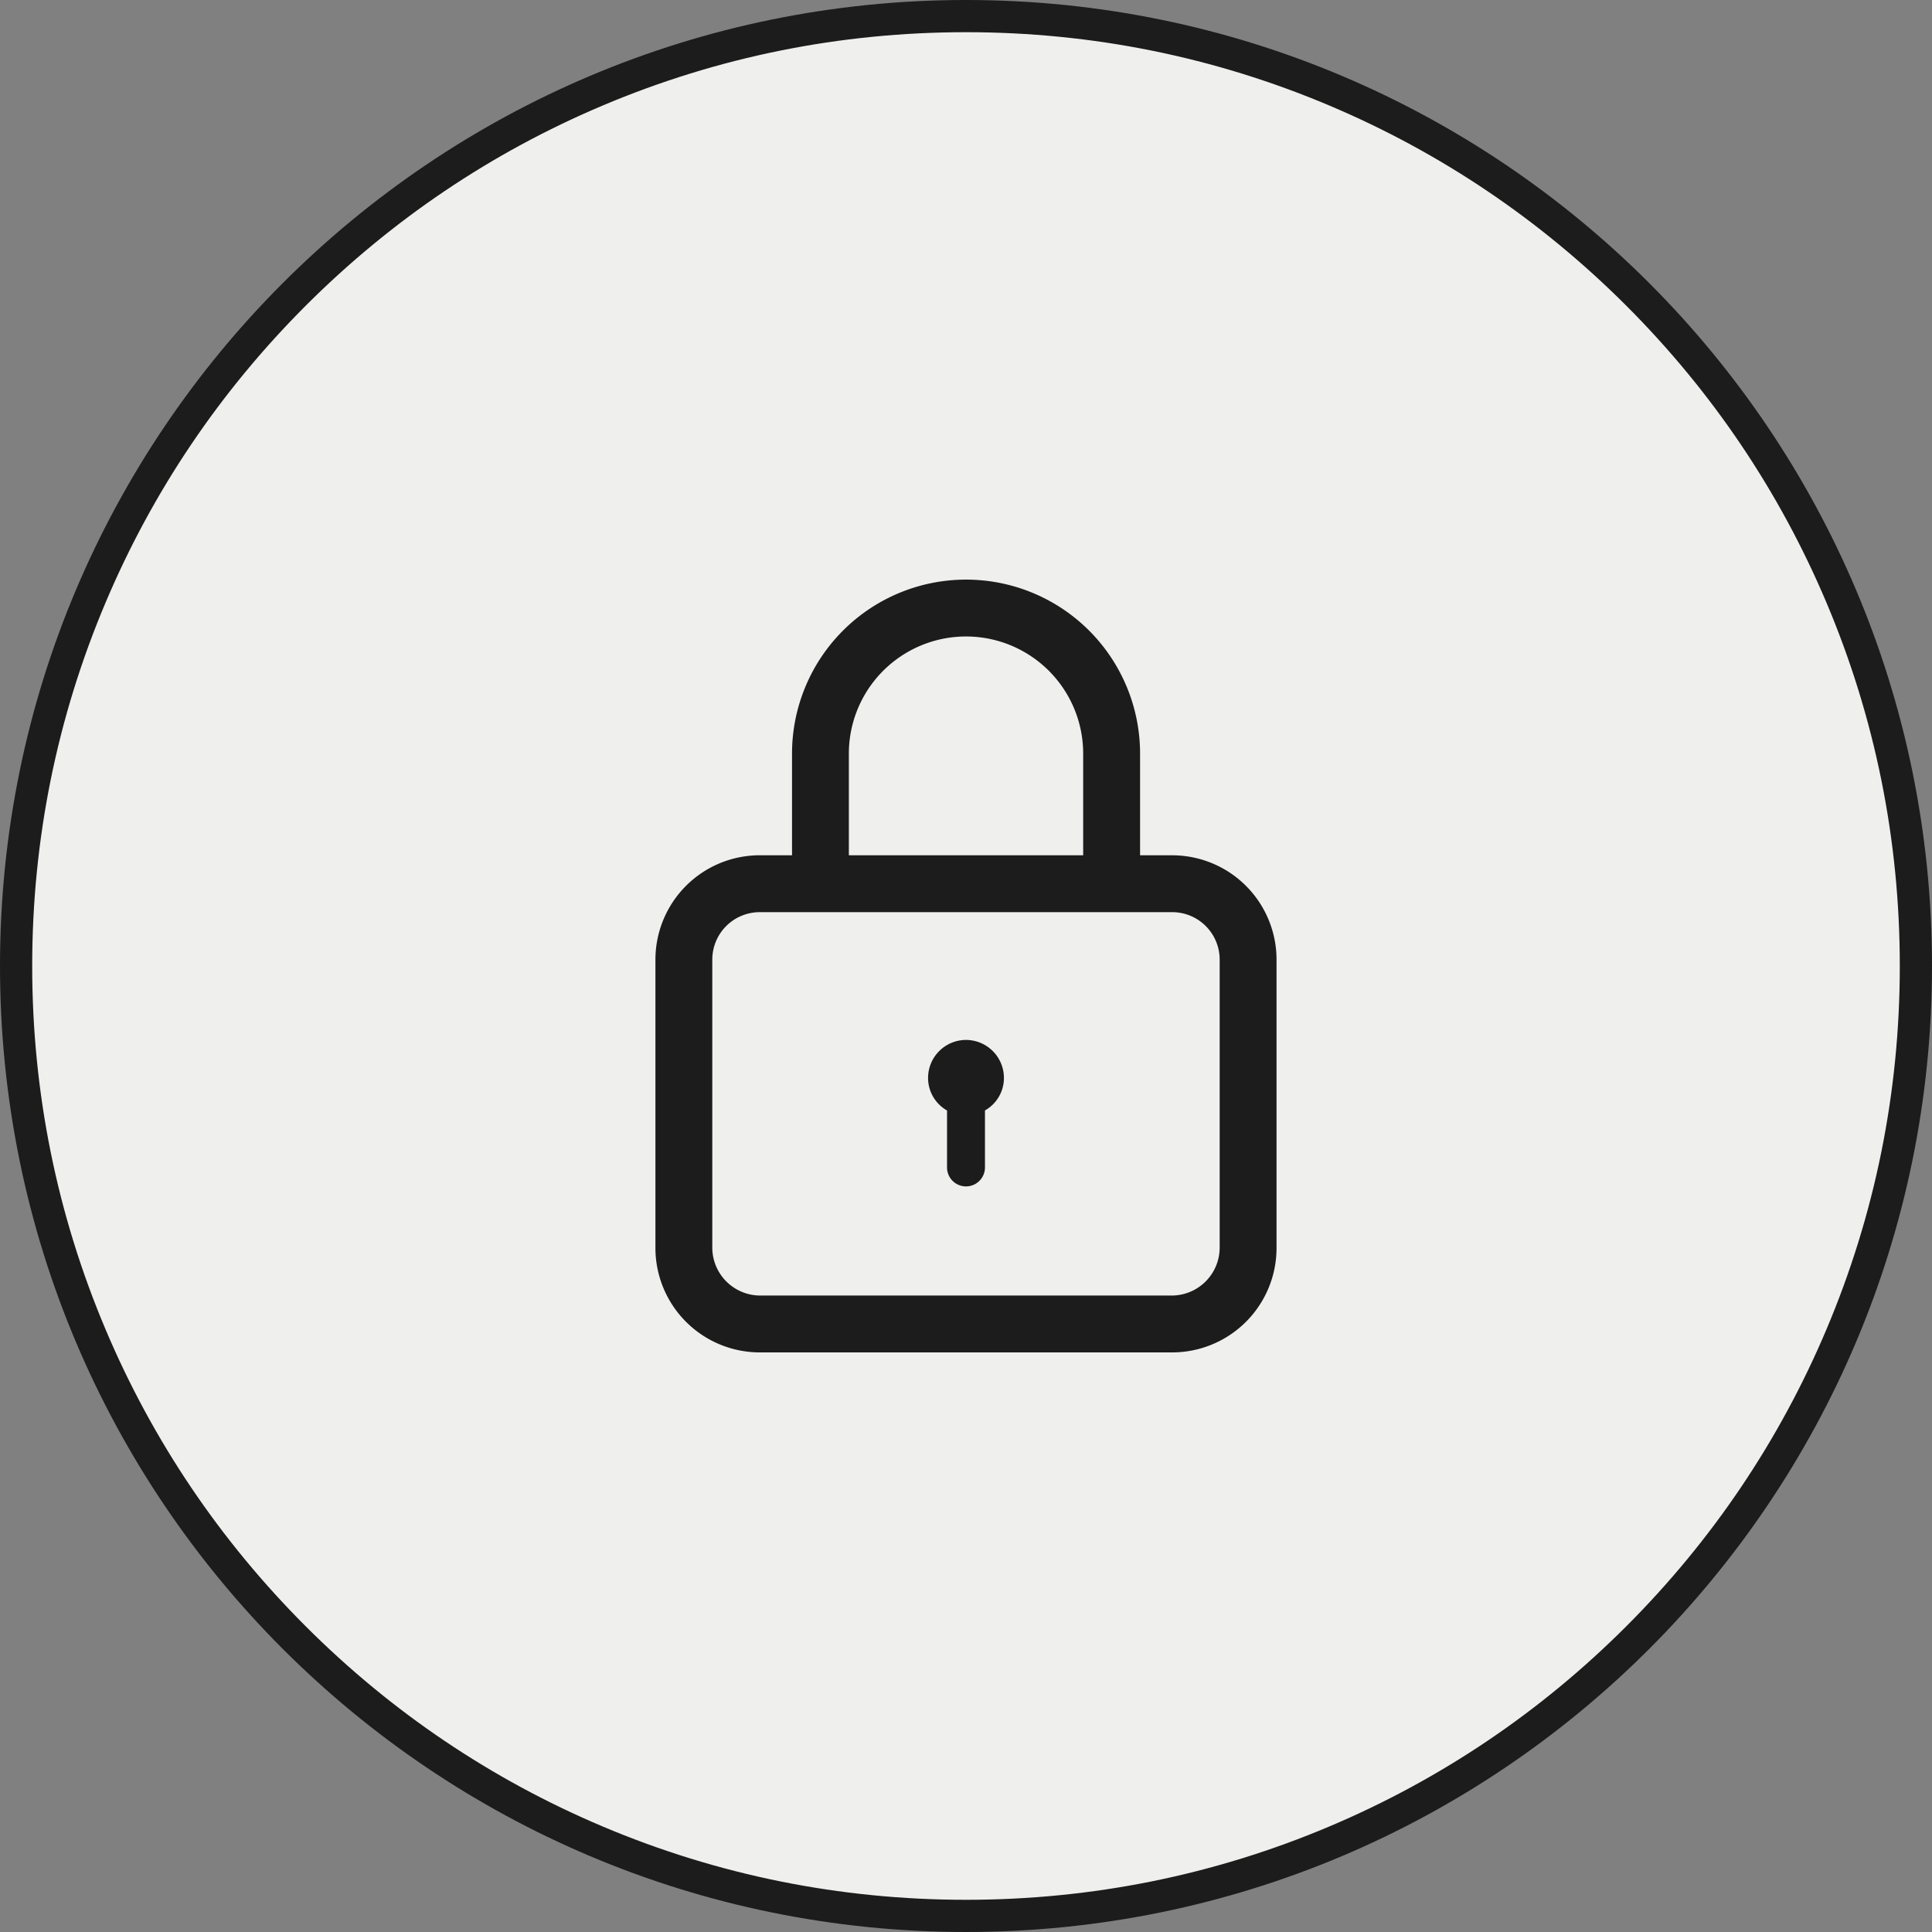
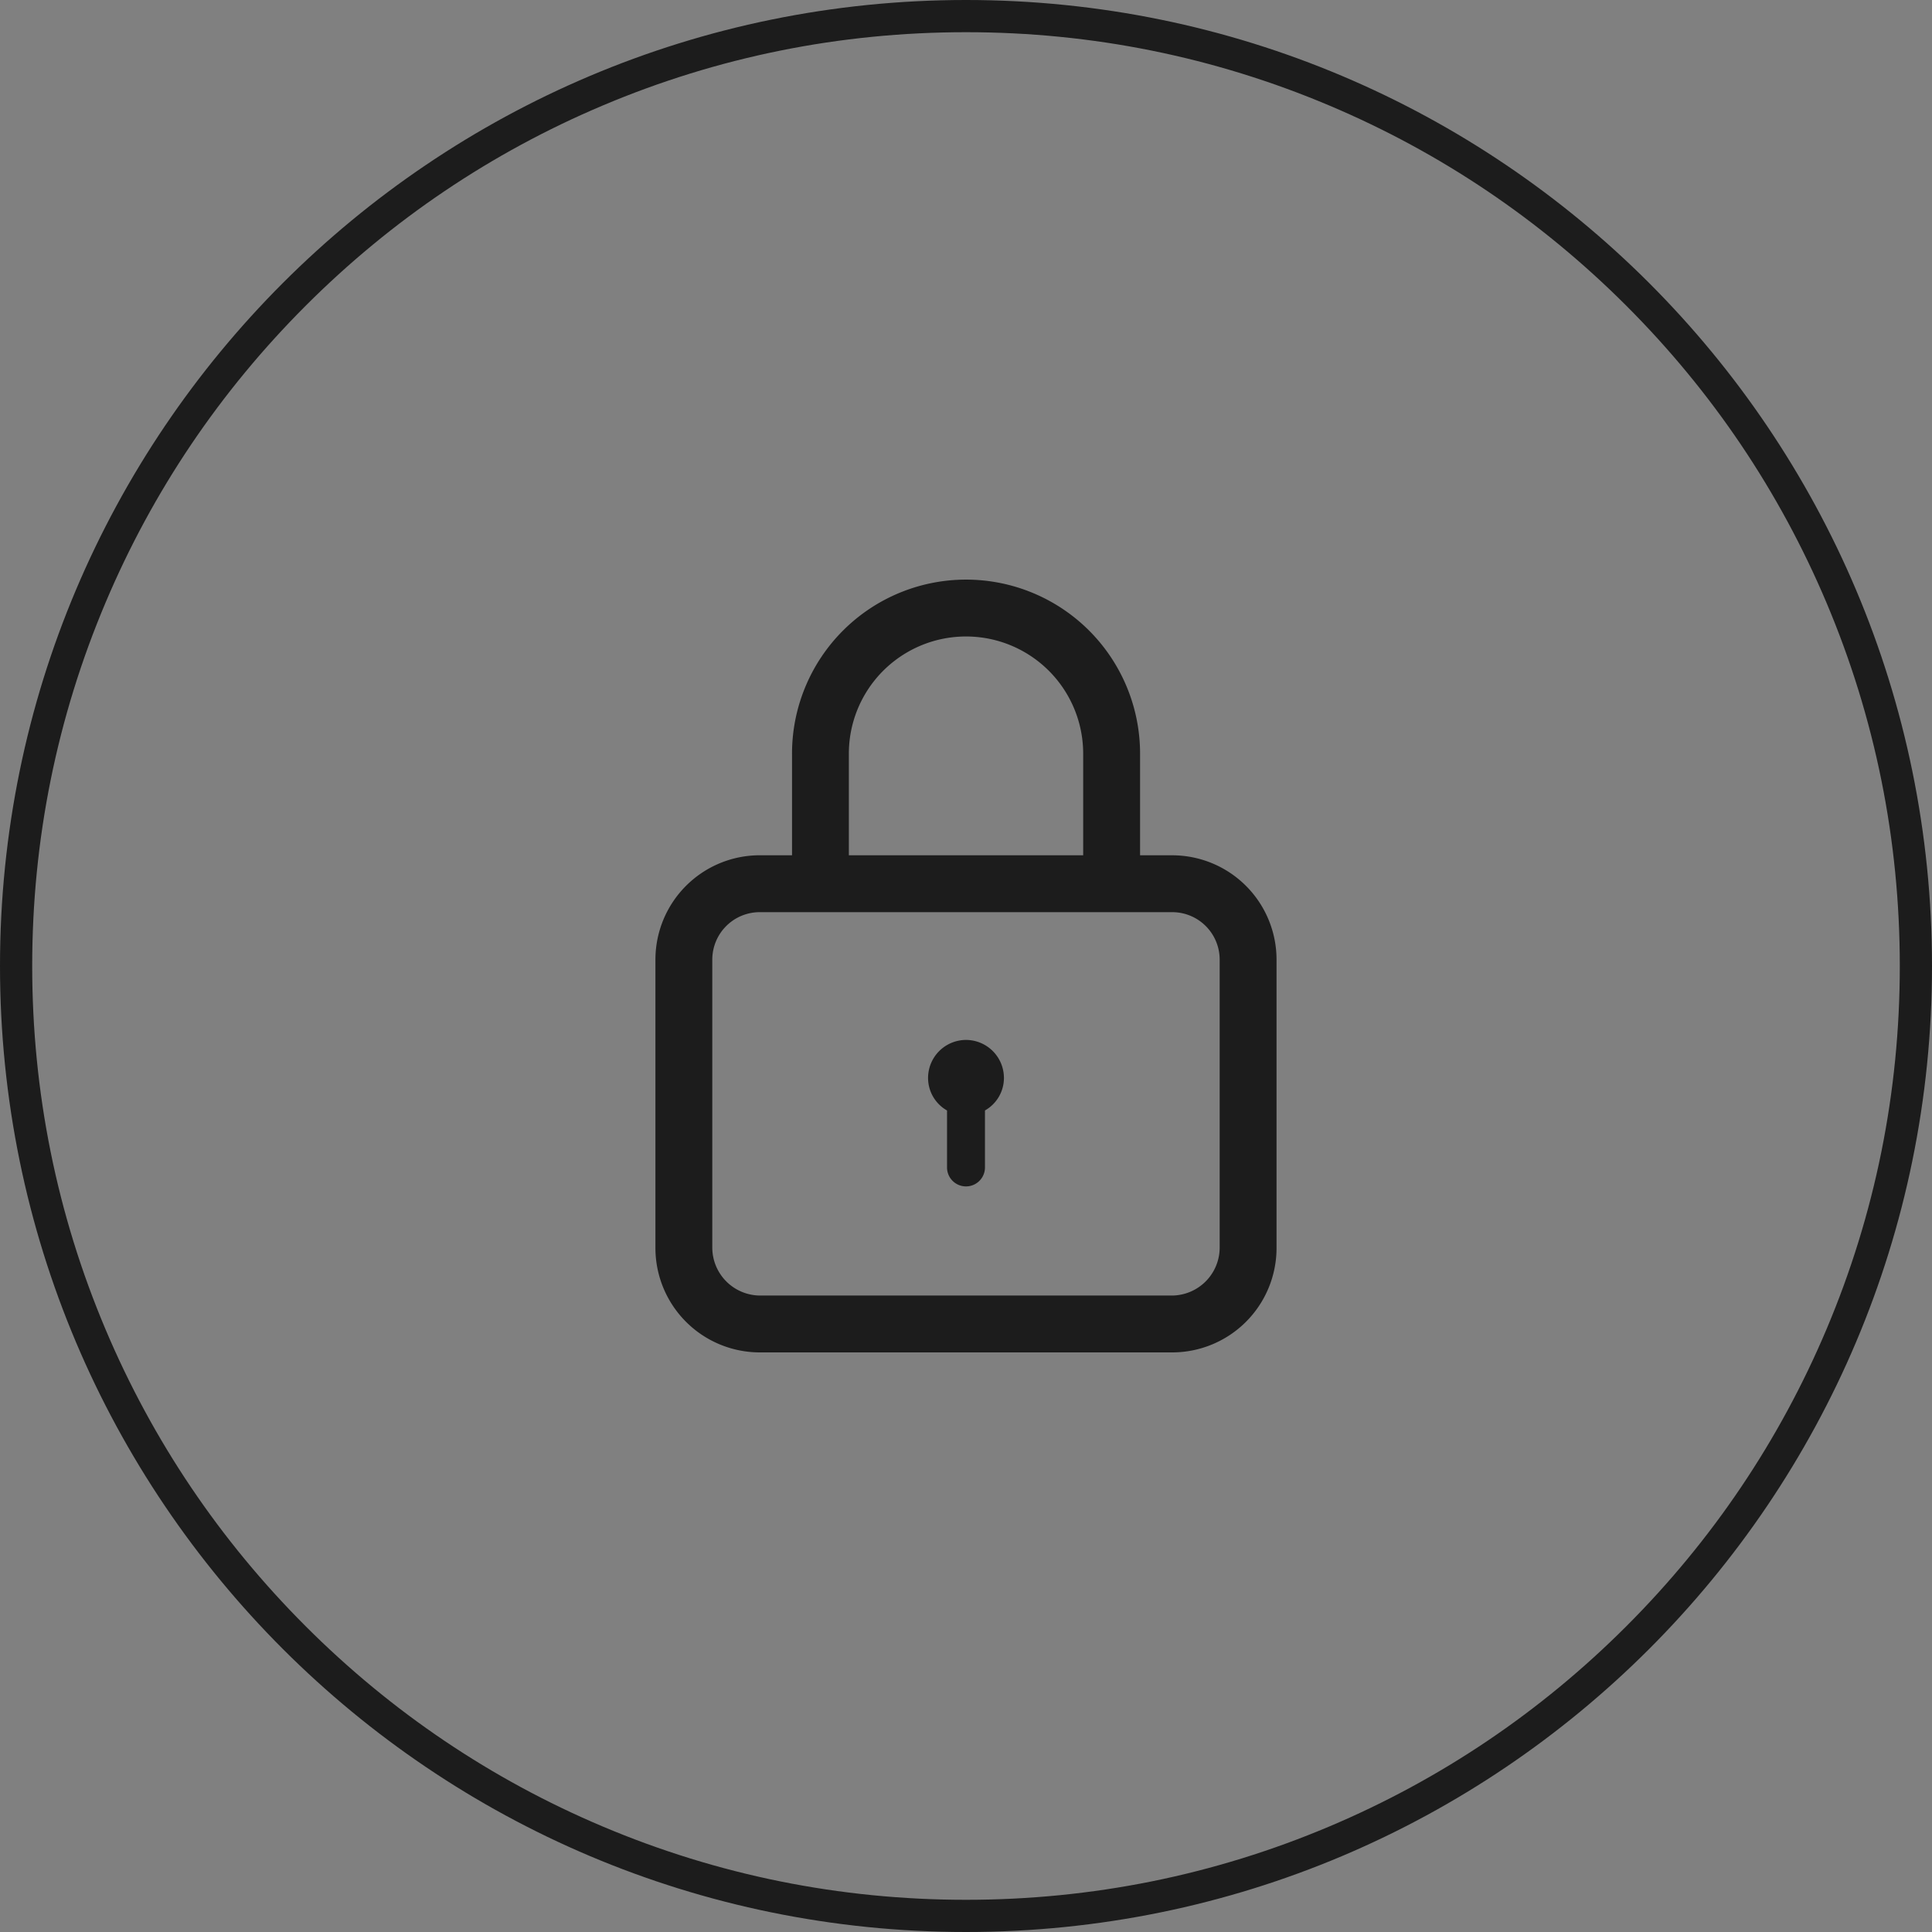
<svg xmlns="http://www.w3.org/2000/svg" width="60" height="60" viewBox="0 0 60 60">
  <rect x="0" y="0" width="60" height="60" fill="#808080" stroke="none" />
  <defs>
    <clipPath id="clip-path">
      <rect id="Rectángulo_14" data-name="Rectángulo 14" width="19.289" height="24" fill="#1c1c1c" />
    </clipPath>
  </defs>
  <g id="_seguridad" transform="translate(-553.5 -2448)">
    <g id="Trazado_58" data-name="Trazado 58" transform="translate(553.5 2448)" fill="#efefed">
-       <path d="M 30 59.5 C 26.017 59.5 22.154 58.72 18.517 57.182 C 15.005 55.696 11.85 53.569 9.14 50.86 C 6.431 48.15 4.304 44.995 2.818 41.483 C 1.28 37.846 0.5 33.983 0.5 30 C 0.5 26.017 1.28 22.154 2.818 18.517 C 4.304 15.005 6.431 11.85 9.14 9.14 C 11.85 6.431 15.005 4.304 18.517 2.818 C 22.154 1.28 26.017 0.5 30 0.5 C 33.983 0.5 37.846 1.28 41.483 2.818 C 44.995 4.304 48.15 6.431 50.86 9.14 C 53.569 11.85 55.696 15.005 57.182 18.517 C 58.72 22.154 59.5 26.017 59.5 30 C 59.5 33.983 58.72 37.846 57.182 41.483 C 55.696 44.995 53.569 48.15 50.86 50.86 C 48.15 53.569 44.995 55.696 41.483 57.182 C 37.846 58.72 33.983 59.5 30 59.5 Z" stroke="none" />
      <path d="M 30 1 C 26.085 1 22.287 1.767 18.712 3.279 C 15.259 4.739 12.158 6.83 9.494 9.494 C 6.83 12.158 4.739 15.259 3.279 18.712 C 1.767 22.287 1 26.085 1 30 C 1 33.915 1.767 37.713 3.279 41.288 C 4.739 44.741 6.83 47.842 9.494 50.506 C 12.158 53.17 15.259 55.261 18.712 56.721 C 22.287 58.233 26.085 59 30 59 C 33.915 59 37.713 58.233 41.288 56.721 C 44.741 55.261 47.842 53.17 50.506 50.506 C 53.17 47.842 55.261 44.741 56.721 41.288 C 58.233 37.713 59 33.915 59 30 C 59 26.085 58.233 22.287 56.721 18.712 C 55.261 15.259 53.17 12.158 50.506 9.494 C 47.842 6.83 44.741 4.739 41.288 3.279 C 37.713 1.767 33.915 1 30 1 M 30 0 C 46.569 0 60 13.431 60 30 C 60 46.569 46.569 60 30 60 C 13.431 60 0 46.569 0 30 C 0 13.431 13.431 0 30 0 Z" stroke="none" fill="#1c1c1c" />
    </g>
    <g id="Grupo_27" data-name="Grupo 27" transform="translate(573.855 2466)">
      <g id="Grupo_26" data-name="Grupo 26" transform="translate(0 0)" clip-path="url(#clip-path)">
        <path id="Trazado_24" data-name="Trazado 24" d="M16.051,8.561h-1V5.405a5.4,5.4,0,1,0-10.809,0V8.561h-1A3.242,3.242,0,0,0,0,11.8v8.962A3.243,3.243,0,0,0,3.238,24H16.051a3.242,3.242,0,0,0,3.238-3.238V11.8a3.241,3.241,0,0,0-3.238-3.238m-10.044,0V5.405a3.638,3.638,0,1,1,7.277,0V8.561ZM17.523,11.8v8.962a1.491,1.491,0,0,1-1.472,1.472H3.238a1.491,1.491,0,0,1-1.472-1.472V11.8a1.474,1.474,0,0,1,1.472-1.472H16.051A1.474,1.474,0,0,1,17.523,11.8" transform="translate(0 0)" fill="#1c1c1c" />
        <path id="Trazado_25" data-name="Trazado 25" d="M8.368,12.14A1.181,1.181,0,0,0,7.19,13.318a1.159,1.159,0,0,0,.589,1.013V16.1a.589.589,0,0,0,1.178,0V14.33a1.159,1.159,0,0,0,.589-1.013A1.181,1.181,0,0,0,8.368,12.14" transform="translate(1.277 2.156)" fill="#1c1c1c" />
      </g>
    </g>
  </g>
</svg>